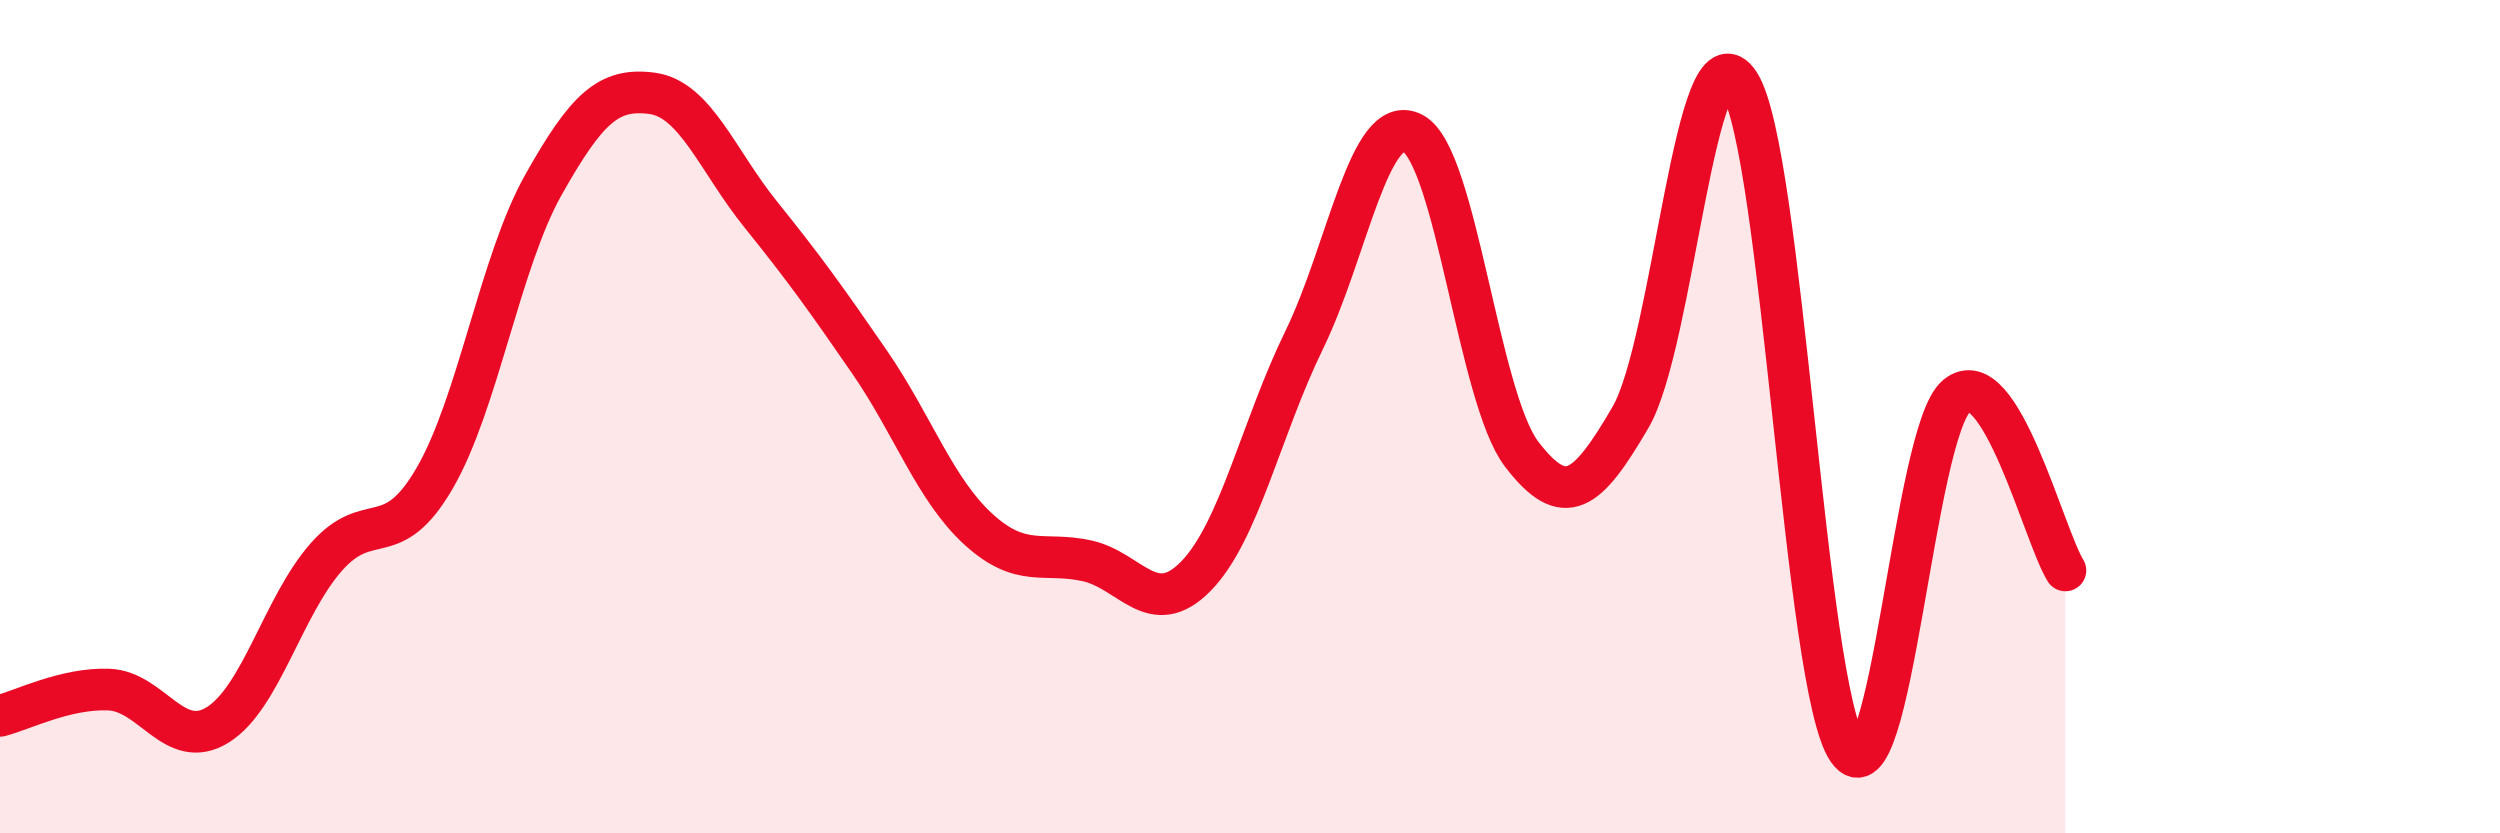
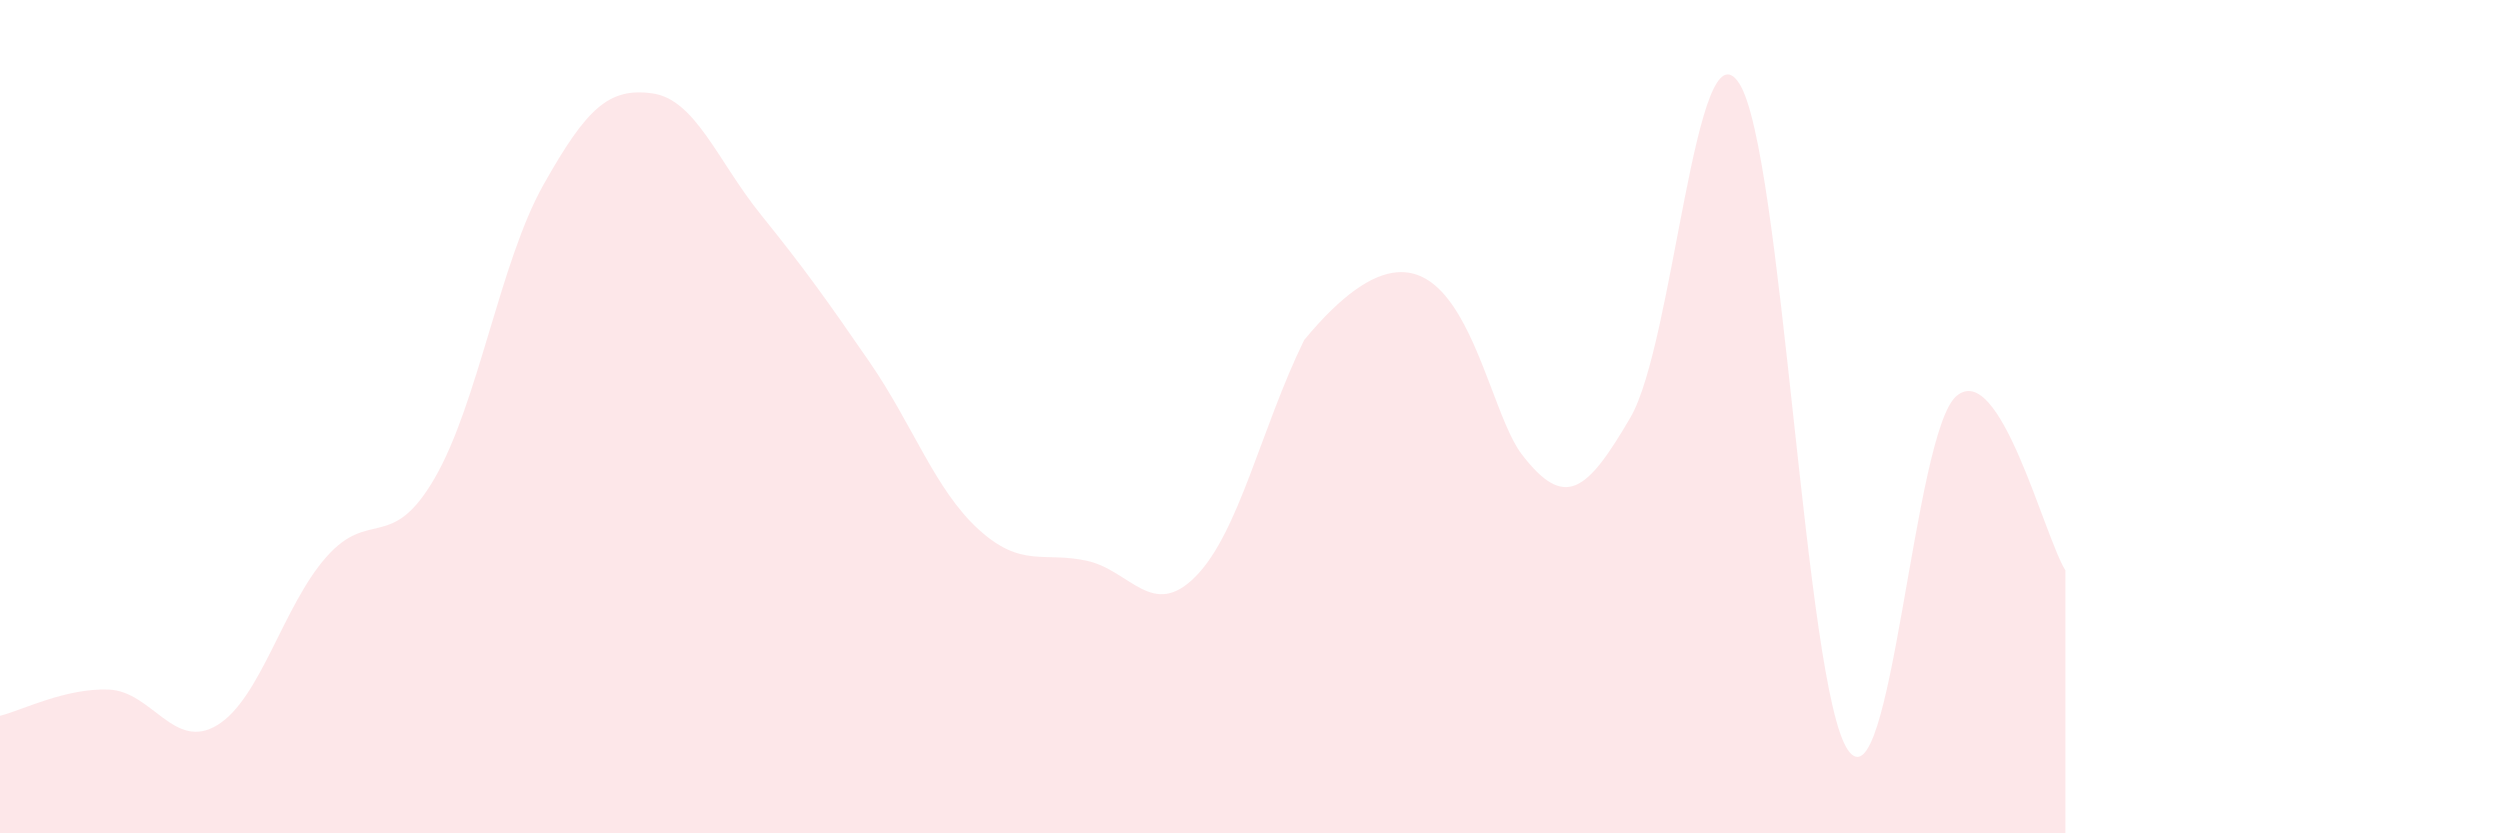
<svg xmlns="http://www.w3.org/2000/svg" width="60" height="20" viewBox="0 0 60 20">
-   <path d="M 0,17.18 C 0.52,17.05 1.57,16.51 2.61,16.55 C 3.65,16.59 4.18,18.04 5.22,17.4 C 6.26,16.76 6.79,14.55 7.83,13.37 C 8.87,12.19 9.39,13.27 10.43,11.48 C 11.47,9.69 12,6.29 13.04,4.44 C 14.08,2.59 14.61,2.1 15.65,2.24 C 16.69,2.38 17.22,3.86 18.26,5.15 C 19.3,6.44 19.83,7.18 20.87,8.69 C 21.91,10.2 22.44,11.75 23.48,12.7 C 24.52,13.65 25.05,13.23 26.09,13.46 C 27.13,13.69 27.66,14.89 28.7,13.83 C 29.74,12.77 30.26,10.29 31.3,8.16 C 32.34,6.03 32.87,2.65 33.91,3.2 C 34.95,3.75 35.48,9.54 36.52,10.9 C 37.56,12.26 38.09,11.8 39.13,10.02 C 40.17,8.24 40.7,0.4 41.74,2 C 42.78,3.6 43.31,16.5 44.35,18 C 45.39,19.5 45.92,10.36 46.96,9.5 C 48,8.64 49.05,12.85 49.57,13.69L49.57 20L0 20Z" fill="#EB0A25" opacity="0.1" stroke-linecap="round" stroke-linejoin="round" />
-   <path d="M 0,17.18 C 0.52,17.05 1.57,16.51 2.61,16.55 C 3.65,16.59 4.18,18.04 5.22,17.4 C 6.26,16.76 6.79,14.55 7.83,13.37 C 8.87,12.19 9.39,13.27 10.43,11.48 C 11.47,9.69 12,6.29 13.04,4.44 C 14.08,2.59 14.61,2.1 15.65,2.24 C 16.69,2.38 17.22,3.86 18.26,5.15 C 19.3,6.44 19.83,7.18 20.87,8.69 C 21.91,10.2 22.44,11.75 23.48,12.7 C 24.52,13.65 25.05,13.23 26.09,13.46 C 27.13,13.69 27.66,14.89 28.7,13.83 C 29.74,12.77 30.26,10.29 31.3,8.16 C 32.34,6.03 32.87,2.65 33.91,3.2 C 34.95,3.75 35.48,9.54 36.52,10.9 C 37.56,12.26 38.09,11.8 39.13,10.02 C 40.17,8.24 40.7,0.4 41.74,2 C 42.78,3.6 43.31,16.5 44.35,18 C 45.39,19.5 45.92,10.36 46.96,9.5 C 48,8.64 49.05,12.85 49.57,13.69" stroke="#EB0A25" stroke-width="1" fill="none" stroke-linecap="round" stroke-linejoin="round" />
+   <path d="M 0,17.18 C 0.52,17.05 1.57,16.51 2.61,16.55 C 3.65,16.59 4.18,18.04 5.22,17.4 C 6.26,16.76 6.79,14.55 7.83,13.37 C 8.87,12.19 9.39,13.27 10.43,11.48 C 11.47,9.69 12,6.29 13.04,4.44 C 14.08,2.59 14.61,2.1 15.65,2.24 C 16.69,2.38 17.22,3.86 18.26,5.15 C 19.3,6.44 19.83,7.18 20.87,8.69 C 21.91,10.2 22.44,11.75 23.48,12.7 C 24.52,13.65 25.05,13.23 26.09,13.46 C 27.13,13.69 27.66,14.89 28.7,13.83 C 29.74,12.77 30.26,10.29 31.3,8.16 C 34.95,3.75 35.48,9.54 36.52,10.9 C 37.56,12.26 38.09,11.8 39.13,10.02 C 40.17,8.24 40.7,0.4 41.74,2 C 42.78,3.6 43.31,16.5 44.35,18 C 45.39,19.5 45.92,10.36 46.96,9.5 C 48,8.64 49.05,12.85 49.57,13.69L49.57 20L0 20Z" fill="#EB0A25" opacity="0.1" stroke-linecap="round" stroke-linejoin="round" />
</svg>